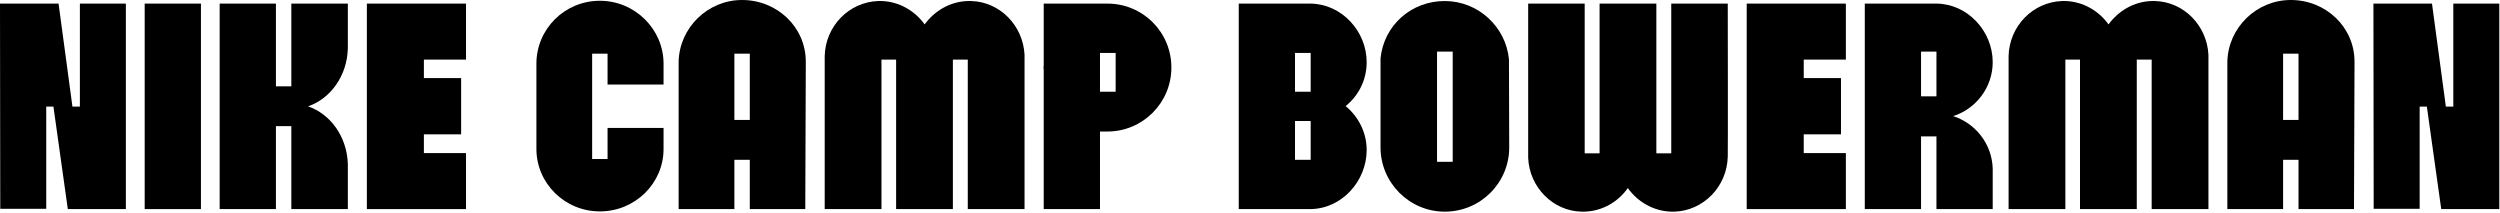
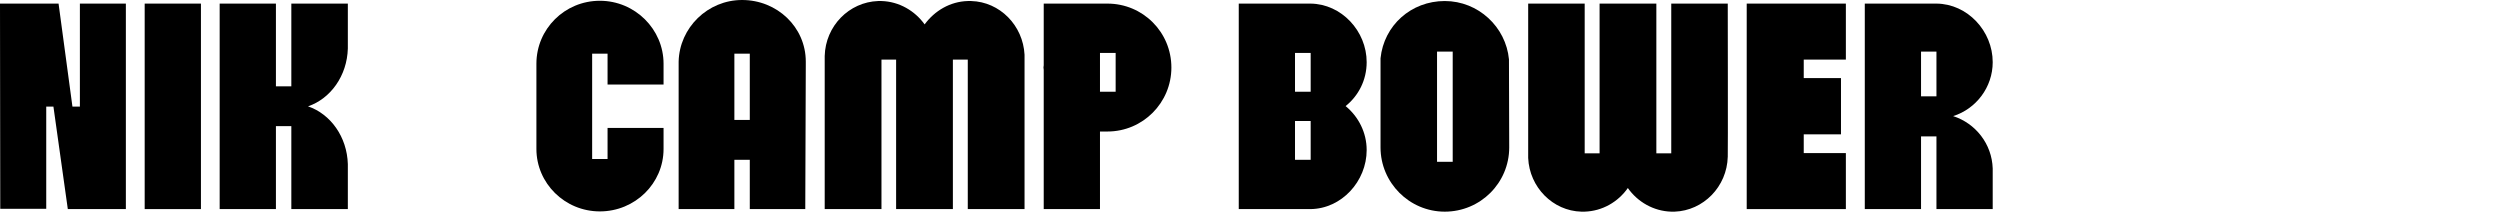
<svg xmlns="http://www.w3.org/2000/svg" fill="none" height="100%" overflow="visible" preserveAspectRatio="none" style="display: block;" viewBox="0 0 505 43" width="100%">
  <g id="NIKE CAMP BOWERMAN">
-     <path d="M504.857 0.727V42.236H493.13L490.225 21.533H488.772V42.184H479.484L479.432 0.727H491.262L494.064 21.533H495.569V0.727H504.857Z" fill="black" id="Vector" />
-     <path d="M462.743 0C469.799 0 475.611 5.448 475.611 12.453V13.179L475.507 42.236H464.299V32.274H461.186V42.236H449.926V12.453C450.082 5.604 455.79 0 462.743 0ZM464.299 24.231V10.845H461.186V24.231H464.299Z" fill="black" id="Vector_2" />
-     <path d="M405.736 11.312C405.892 5.241 410.666 0.416 416.529 0.208H417.203C420.784 0.312 423.949 2.18 425.92 4.93C427.944 2.18 431.057 0.312 434.637 0.208H435.312C441.123 0.364 445.793 5.137 446.104 11.052V42.236H434.637V12.038H431.628V42.236H420.161V12.038H417.203V42.236H405.736V11.312Z" fill="black" id="Vector_3" />
    <path d="M391.163 42.236V27.552H388.05V42.236H376.687V0.727H391.163C397.442 0.778 402.527 6.278 402.527 12.557C402.527 17.642 399.154 22 394.536 23.453C399.05 24.906 402.371 29.057 402.527 34.038V42.236H391.163ZM388.05 19.458H391.163V10.429H388.05V19.458Z" fill="black" id="Vector_4" />
    <path d="M372.864 12.038H364.355V15.774H371.879V27.137H364.355V30.925H372.864V42.236H352.836V0.727H372.864V12.038Z" fill="black" id="Vector_5" />
    <path d="M349.008 31.651C348.852 37.722 344.079 42.547 338.267 42.755H337.593C334.012 42.651 330.795 40.783 328.824 37.981C326.852 40.783 323.687 42.651 320.055 42.755H319.432C313.673 42.599 308.951 37.826 308.692 31.911V0.727H320.107V30.977H323.116V0.727H334.583V30.977H337.593V0.727H349.008C349.008 0.727 349.06 31.599 349.008 31.651Z" fill="black" id="Vector_6" />
    <path d="M304.81 11.986L304.862 29.784C304.862 36.944 299.051 42.755 291.839 42.755C284.678 42.755 278.867 36.892 278.867 29.784V11.779C279.541 5.137 285.041 0.208 291.839 0.208C298.636 0.208 304.188 5.449 304.81 11.986ZM293.447 32.689V10.43H290.282V32.689H293.447Z" fill="black" id="Vector_7" />
    <path d="M271.813 21.429C274.407 23.557 276.067 26.774 276.067 30.302C276.067 36.632 270.982 42.184 264.704 42.236H250.228V0.727H264.704C270.982 0.778 276.067 6.278 276.067 12.557C276.067 16.189 274.407 19.354 271.813 21.429ZM264.756 32.274V24.439H261.591V32.274H264.756ZM264.756 18.524V10.689H261.591V18.524H264.756Z" fill="black" id="Vector_8" />
    <path d="M223.7 0.727C230.861 0.727 236.62 6.486 236.62 13.646C236.62 20.755 230.861 26.566 223.7 26.566H222.196V42.236H210.832V14.113C210.832 13.906 210.78 13.802 210.78 13.646C210.78 13.491 210.832 13.335 210.832 13.179V0.727H223.597H223.7ZM225.361 18.524V10.689H222.196V18.524H225.361Z" fill="black" id="Vector_9" />
    <path d="M166.59 11.312C166.746 5.241 171.52 0.416 177.383 0.208H178.057C181.638 0.312 184.803 2.18 186.774 4.93C188.798 2.18 191.911 0.312 195.491 0.208H196.166C201.977 0.364 206.647 5.137 206.958 11.052V42.236H195.491V12.038H192.482V42.236H181.015V12.038H178.057V42.236H166.59V11.312Z" fill="black" id="Vector_10" />
    <path d="M149.901 0C156.957 0 162.769 5.448 162.769 12.453V13.179L162.665 42.236H151.457V32.274H148.344V42.236H137.085V12.453C137.24 5.604 142.948 0 149.901 0ZM151.457 24.231V10.845H148.344V24.231H151.457Z" fill="black" id="Vector_11" />
    <path d="M134.038 17.071H122.727V10.845H119.614V32.118H122.727V25.84H134.038V30.095C134.038 37.047 128.279 42.703 121.171 42.703C114.062 42.703 108.354 36.996 108.354 30.095V12.868C108.354 5.863 114.062 0.156 121.171 0.156C128.279 0.156 134.038 5.915 134.038 12.868V17.071Z" fill="black" id="Vector_12" />
-     <path d="M94.134 12.038H85.625V15.774H93.148V27.137H85.625V30.925H94.134V42.236H74.106V0.727H94.134V12.038Z" fill="black" id="Vector_13" />
    <path d="M44.372 0.727H55.736V17.434H58.849V0.727H70.264V9.807C70.108 15.307 66.787 19.925 62.221 21.481C66.787 23.038 70.108 27.656 70.264 33.156V42.236H58.849V25.477H55.736V42.236H44.372V0.727Z" fill="black" id="Vector_14" />
    <path d="M40.589 42.236H29.225V0.727H40.589V42.236Z" fill="black" id="Vector_15" />
    <path d="M25.424 0.727V42.236H13.698L10.792 21.533H9.34V42.184H0.052L-7.80101e-05 0.727H11.83L14.632 21.533H16.137V0.727H25.424Z" fill="black" id="Vector_16" />
  </g>
</svg>